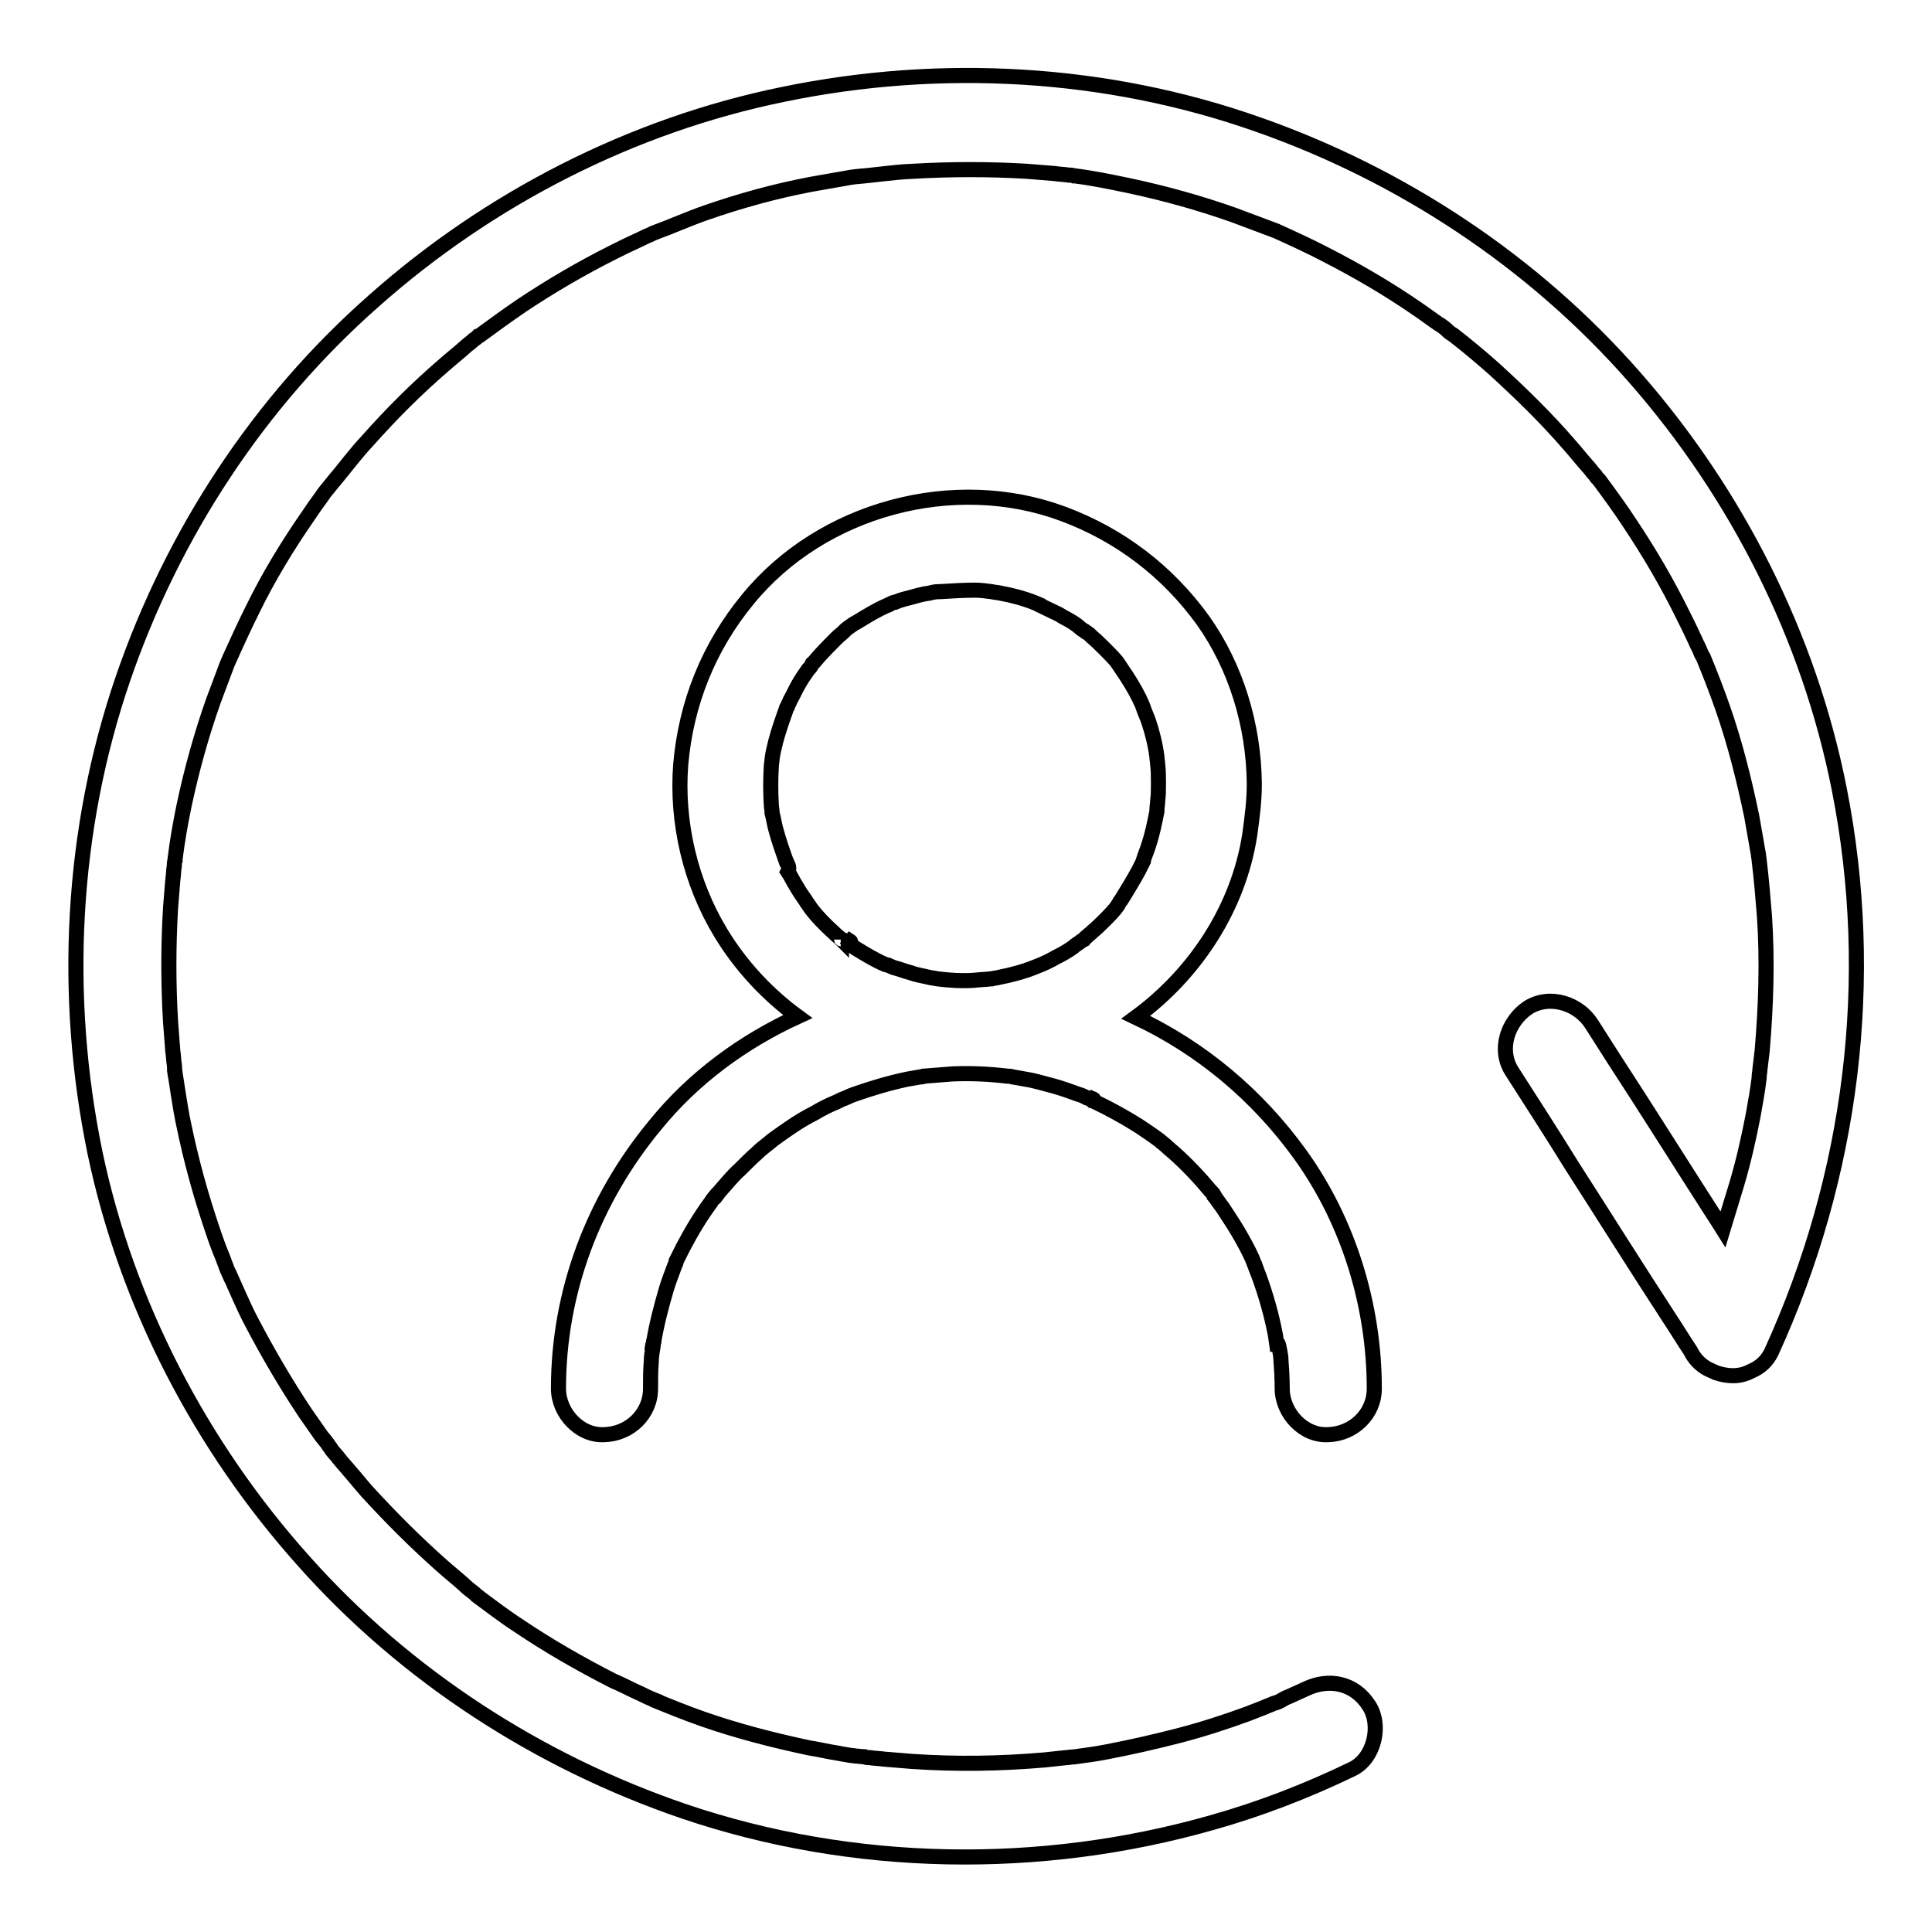
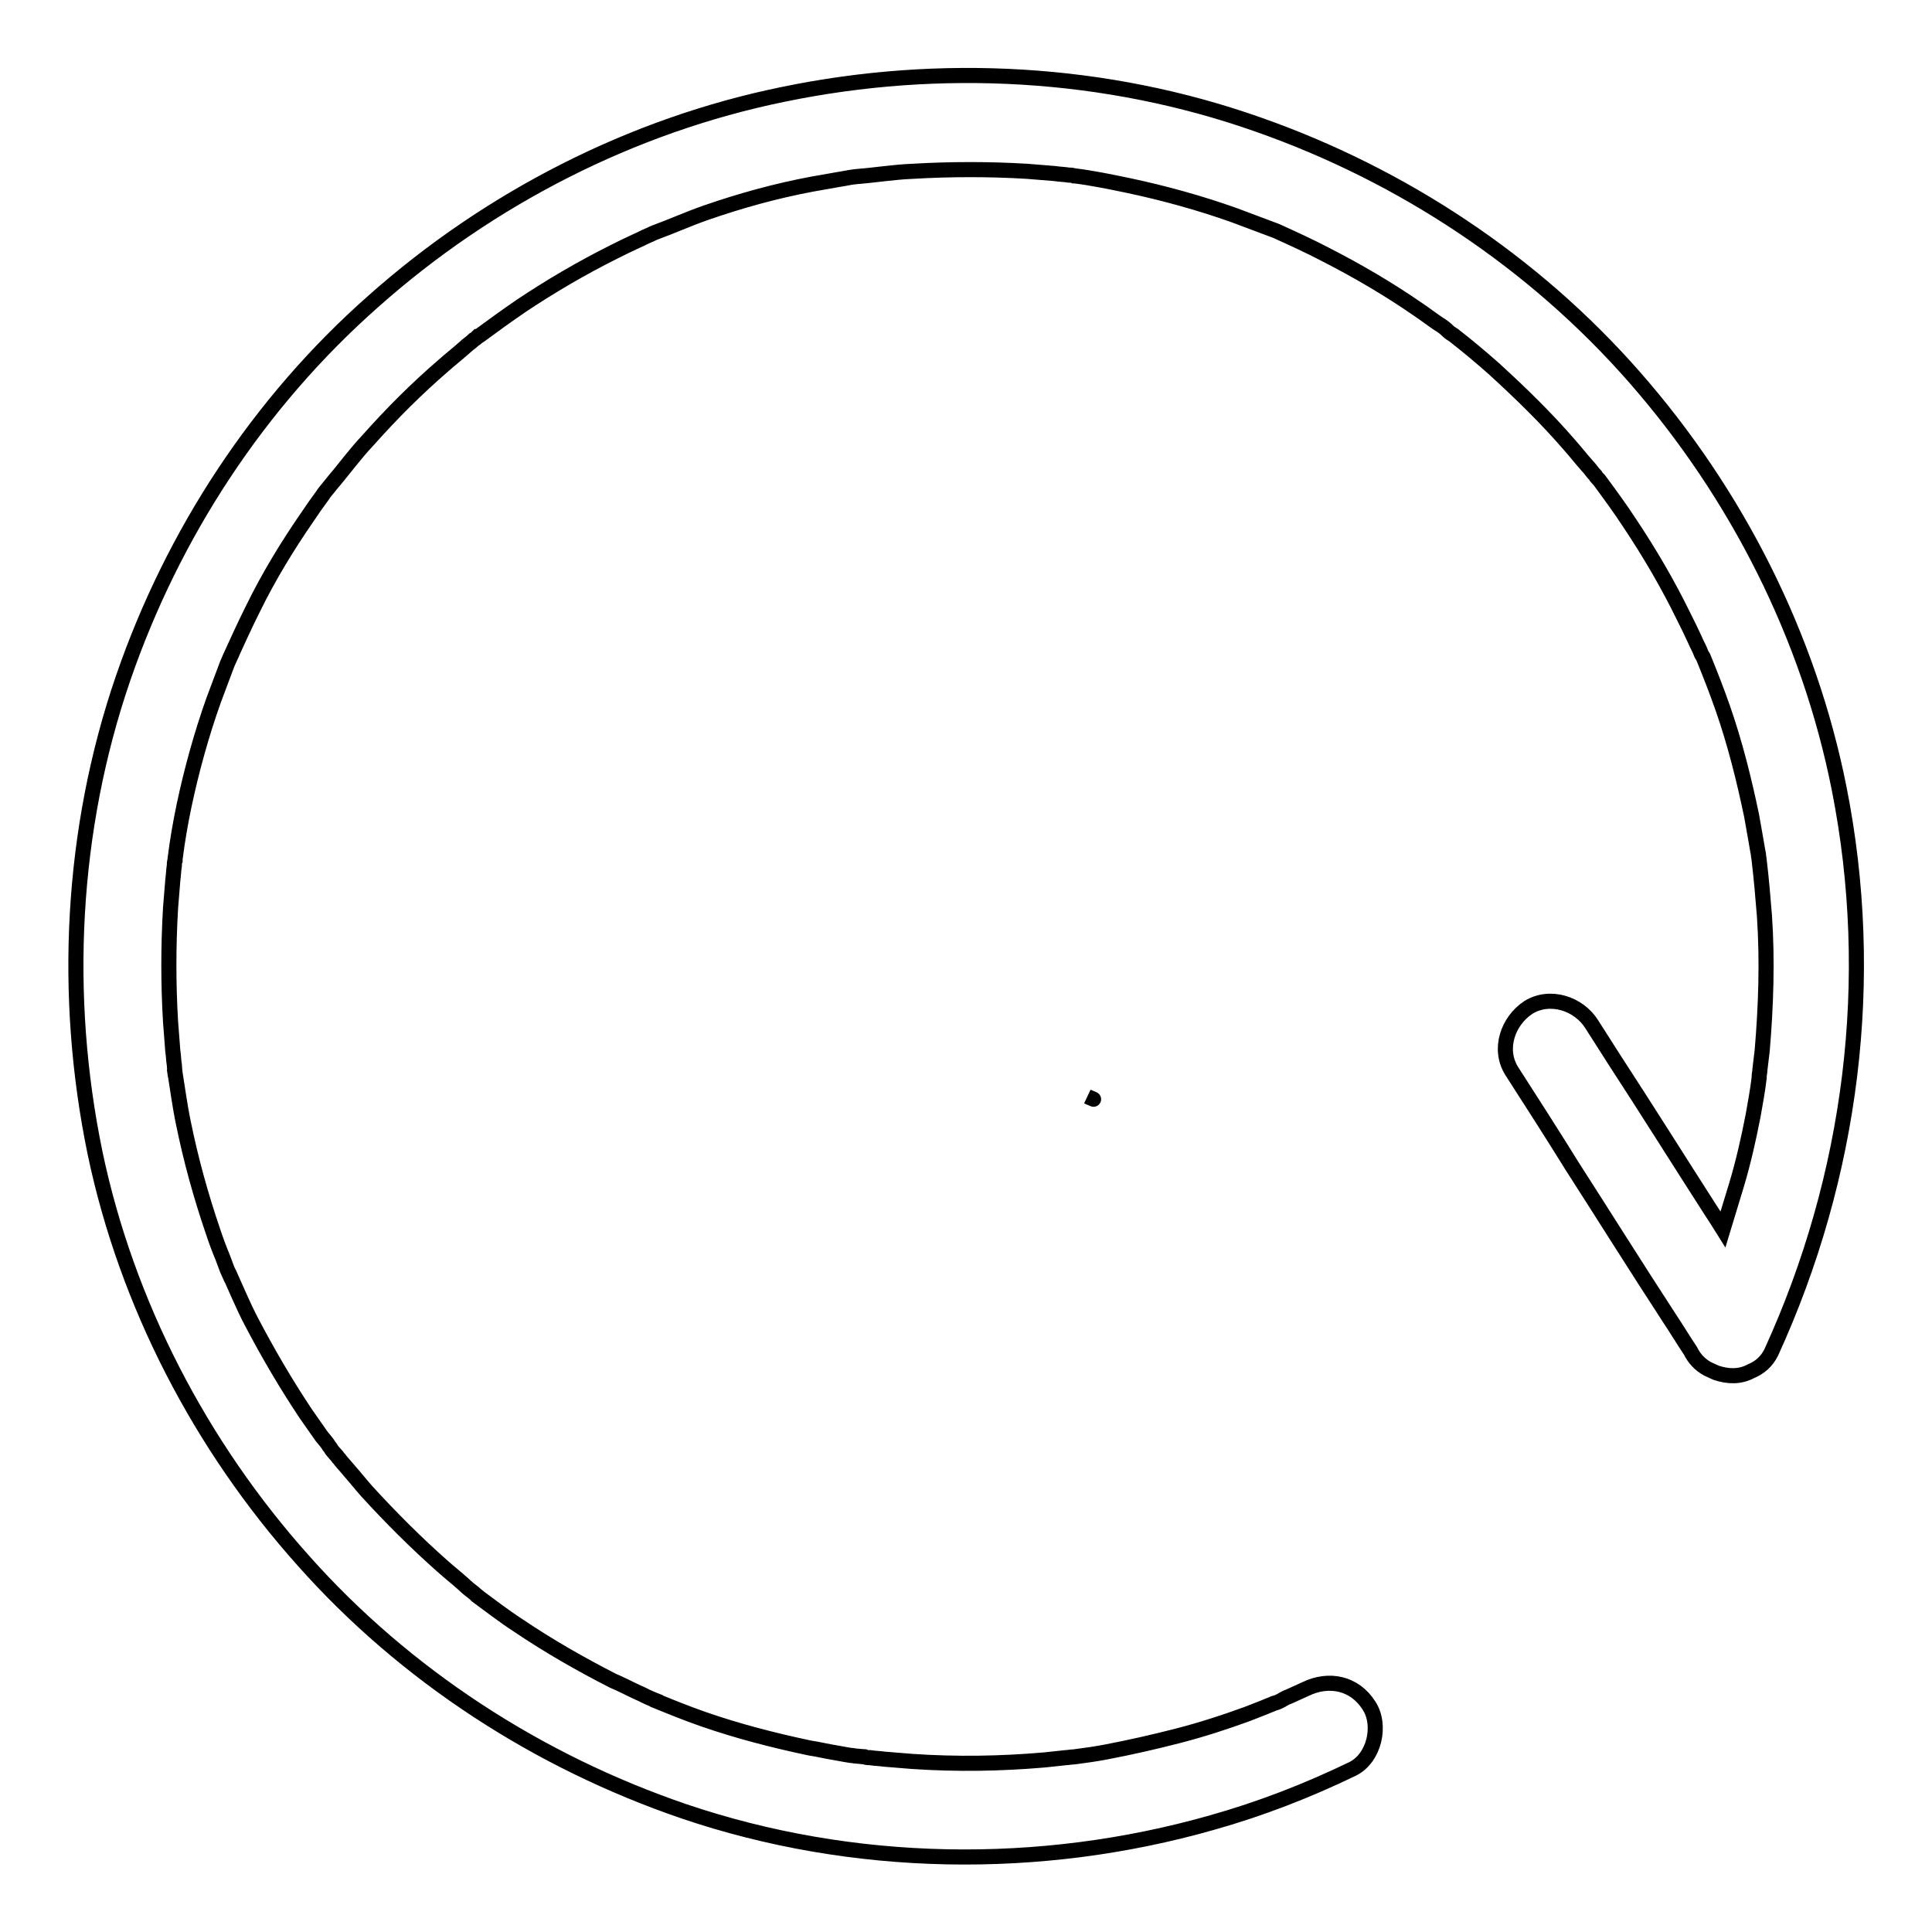
<svg xmlns="http://www.w3.org/2000/svg" version="1.1" x="0px" y="0px" viewBox="0 0 256 256" enable-background="new 0 0 256 256" xml:space="preserve">
  <g>
    <g>
      <path stroke-width="2" fill-opacity="0" stroke="#000000" d="M243.7,104.5c-4-20.2-13.6-39.1-27.1-54.5c-13.4-15.3-30.8-26.8-49.9-33.5c-20.1-7.1-42.1-8.3-62.9-4c-20.1,4.1-39,13.8-54.3,27.4C34.3,53.3,22.9,70.7,16.3,89.9c-6.9,20.1-8,42.1-3.7,62.9c4.2,20,14,38.8,27.6,54C53.7,222,71.3,233.4,90.6,240c22.4,7.6,47.2,8,70,1.5c6.4-1.8,12.6-4.2,18.6-7.1c2.9-1.4,3.9-5.8,2.2-8.4c-1.9-3-5.3-3.7-8.4-2.2c-0.7,0.3-1.5,0.7-2.2,1c-0.3,0.1-0.7,0.3-1,0.5c0,0-0.2,0.1-0.4,0.2c-0.2,0.1-0.6,0.2-0.6,0.2c-0.4,0.2-0.8,0.3-1.2,0.5c-0.8,0.3-1.5,0.6-2.3,0.9c-3,1.1-6.1,2.1-9.2,2.9c-3.1,0.8-6.2,1.5-9.3,2.1c-1.5,0.3-3,0.5-4.5,0.7c0,0,0,0,0,0c-0.4,0-0.8,0.1-1.1,0.1c-0.9,0.1-1.8,0.2-2.8,0.3c-5.8,0.5-11.6,0.6-17.5,0.2c-1.3-0.1-2.5-0.2-3.7-0.3c-0.7-0.1-1.3-0.1-1.9-0.2c-0.2,0-0.5,0-0.7-0.1c-0.1,0-0.8-0.1-1-0.1c-0.3,0-0.6-0.1-0.9-0.1c-0.6-0.1-1.2-0.2-1.7-0.3c-1.3-0.2-2.5-0.5-3.8-0.7c-4.7-1-9.4-2.2-14-3.8c-2.3-0.8-4.5-1.7-6.7-2.6c1.9,0.7,0,0-0.4-0.2c-0.5-0.2-1-0.5-1.5-0.7c-1.1-0.5-2.2-1.1-3.4-1.6c-4.3-2.2-8.5-4.6-12.5-7.3c-2-1.3-3.8-2.7-5.7-4.1c1.6,1.2,0,0-0.3-0.3c-0.4-0.3-0.9-0.7-1.3-1.1c-0.9-0.8-1.9-1.6-2.8-2.4c-3.5-3.1-6.8-6.4-10-9.9c-0.8-0.9-1.5-1.8-2.3-2.7c-0.4-0.5-0.8-0.9-1.2-1.4c-0.1-0.2-0.3-0.3-0.4-0.5c-0.1-0.1-0.5-0.6-0.6-0.7c-0.2-0.2-0.3-0.5-0.5-0.7c-0.3-0.5-0.7-0.9-1-1.3c-0.7-1-1.4-2-2.1-3c-2.6-3.9-5-8-7.2-12.2c-1.1-2.1-2-4.3-3-6.5c0.8,1.9,0,0-0.2-0.4c-0.2-0.5-0.4-1.1-0.6-1.6c-0.5-1.2-0.9-2.3-1.3-3.5c-1.6-4.7-2.9-9.4-3.9-14.3c-0.5-2.4-0.8-4.8-1.2-7.2c0.3,2.1,0,0,0-0.5c-0.1-0.6-0.1-1.2-0.2-1.8c-0.1-1.3-0.2-2.6-0.3-3.9c-0.3-5-0.3-10,0-15.1c0.1-1.2,0.2-2.5,0.3-3.7c0.1-0.7,0.1-1.3,0.2-1.9c0-0.2,0-0.5,0.1-0.7c0-0.1,0-0.2,0-0.2c0.3-2.4,0.7-4.7,1.2-7.1c1-4.7,2.3-9.4,3.9-13.9c0.4-1.1,0.8-2.1,1.2-3.2c0.2-0.5,0.4-1.1,0.6-1.6c0.2-0.5,1.2-2.6,0.3-0.7c1-2.2,2-4.4,3.1-6.6c2.1-4.3,4.6-8.4,7.3-12.3c0.6-0.9,1.3-1.9,1.9-2.7c0.3-0.5,0.7-0.9,1-1.3c0.3-0.4,1.8-2.2,0.5-0.6c1.5-1.8,2.9-3.7,4.5-5.4c3.2-3.6,6.5-6.9,10.1-10c0.9-0.8,1.8-1.5,2.7-2.3c0.4-0.4,0.9-0.7,1.3-1.1c0.2-0.1,0.4-0.3,0.5-0.4c0.1,0,0.1-0.1,0.2-0.1c1.9-1.4,3.7-2.7,5.6-4c3.9-2.6,8-5,12.2-7.1c1-0.5,2-1,3.1-1.5c0.5-0.2,1-0.5,1.5-0.7c0.3-0.1,0.6-0.3,0.9-0.4c2.2-0.8,4.4-1.8,6.7-2.6c4.6-1.6,9.3-2.9,14.1-3.8c1.1-0.2,2.3-0.4,3.4-0.6c0.6-0.1,1.2-0.2,1.7-0.3c0.5-0.1,3-0.3,0.8-0.1c2.5-0.2,4.9-0.6,7.4-0.7c5.1-0.3,10.2-0.3,15.2,0c1.2,0.1,2.5,0.2,3.7,0.3c0.6,0.1,1.2,0.1,1.8,0.2c0.2,0,0.5,0,0.7,0.1l0,0c0,0,0.1,0,0.1,0c2.4,0.3,4.8,0.8,7.2,1.3c4.7,1,9.4,2.3,13.9,3.9c1.1,0.4,2.1,0.8,3.2,1.2c0.5,0.2,1.1,0.4,1.6,0.6c0.3,0.1,0.5,0.2,0.8,0.3c2.2,1,4.4,2,6.5,3.1c4.3,2.2,8.4,4.6,12.3,7.3c0.9,0.6,1.8,1.3,2.7,1.9c0.5,0.3,0.9,0.6,1.3,1c0.2,0.2,0.4,0.3,0.7,0.5c1.8,1.4,3.6,2.9,5.4,4.5c3.5,3.2,6.9,6.5,10,10.1c0.8,0.9,1.5,1.8,2.3,2.7c0.4,0.4,0.7,0.9,1.1,1.3c0.1,0.2,0.3,0.4,0.4,0.5l0,0c0,0,0,0,0.1,0.1c1.4,1.9,2.8,3.8,4.1,5.8c2.6,3.9,5,8,7.1,12.3c0.5,1,1,2,1.5,3.1c0.2,0.5,0.5,1,0.7,1.5c0.1,0.3,0.2,0.5,0.4,0.8c0.9,2.2,1.8,4.5,2.6,6.8c1.6,4.6,2.8,9.4,3.8,14.2c0.2,1.1,0.4,2.3,0.6,3.4c0.1,0.6,0.2,1.2,0.3,1.7c0,0.3,0.1,0.6,0.1,0.8c0.3,2.5,0.5,4.9,0.7,7.4c0.4,5.9,0.2,11.9-0.3,17.8c-0.1,0.8-0.2,1.7-0.3,2.5c0,0.3-0.1,0.7-0.1,0.9c0,0.1,0,0.1,0,0.2c-0.2,1.7-0.5,3.3-0.8,5c-0.6,3.1-1.3,6.2-2.2,9.2c-0.6,2-1.2,3.9-1.8,5.9c-0.5-0.8-1-1.6-1.6-2.5c-4.3-6.7-8.5-13.4-12.8-20c-1-1.6-2-3.1-3-4.7c-1.7-2.7-5.5-4-8.4-2.2c-2.7,1.8-4,5.5-2.2,8.4c2.7,4.2,5.4,8.4,8,12.6c4.3,6.7,8.5,13.4,12.8,20c1,1.5,1.9,3,2.9,4.5c0.5,1,1.2,1.8,2.3,2.4c0.4,0.2,0.7,0.3,1.1,0.5c1.5,0.5,3.1,0.6,4.6-0.2c1.2-0.5,2.1-1.3,2.7-2.5C245.4,155.8,248.7,129.7,243.7,104.5z" />
-       <path stroke-width="2" fill-opacity="0" stroke="#000000" d="M112,124.3C112.1,124.4,112.1,124.4,112,124.3c0.2,0.1,0.3,0.2,0.4,0.3C112.8,124.8,112.9,124.9,112,124.3z" />
-       <path stroke-width="2" fill-opacity="0" stroke="#000000" d="M86.5,178.5C86.7,177.2,86.6,178,86.5,178.5L86.5,178.5z" />
+       <path stroke-width="2" fill-opacity="0" stroke="#000000" d="M86.5,178.5L86.5,178.5z" />
      <path stroke-width="2" fill-opacity="0" stroke="#000000" d="M144.1,145.3c0.9,0.4,0.9,0.4,0.7,0.3C144.5,145.5,144.3,145.4,144.1,145.3C144.1,145.3,144.1,145.3,144.1,145.3z" />
-       <path stroke-width="2" fill-opacity="0" stroke="#000000" d="M169.7,179.7c0.1,1.4,0.2,2.9,0.2,4.3c0,3.2,2.8,6.3,6.1,6.1c3.3-0.1,6.1-2.7,6.1-6.1c0-11-3.4-22.1-9.8-31c-5.7-7.9-13.1-14.1-21.8-18.2c7.9-5.8,13.6-14.5,15.1-24.2c0.3-2.2,0.6-4.4,0.6-6.6c0-0.1,0-0.2,0-0.3c-0.1-7.6-2.4-15.3-6.8-21.5c-4.7-6.5-11-11.3-18.5-14.1c-14.5-5.4-32-0.7-41.8,11.3c-5.2,6.3-8.2,13.8-8.9,21.9c-0.6,7.7,1.3,15.7,5.3,22.3c2.6,4.3,6.1,8.1,10.2,11.1c-7.2,3.3-13.8,8.1-18.9,14.4C78.6,159,74,171.2,74,184c0,3.2,2.8,6.3,6.1,6.1c3.3-0.1,6.1-2.7,6.1-6.1c0-1.2,0-2.4,0.1-3.6c0-0.6,0.1-1.2,0.2-1.8c0,0,0-0.1,0-0.1c0,0.1,0,0.2-0.1,0.4c0-0.3,0.1-0.7,0.2-1c0.4-2.4,1-4.7,1.7-7.1c0.3-1,0.7-2,1.1-3.1c0.1-0.2,0.2-0.4,0.2-0.6c0.3-0.6,0.6-1.2,0.9-1.8c1.1-2.1,2.3-4.1,3.7-6c0.3-0.5,0.7-0.9,1-1.3c-1.1,1.6,0,0,0.3-0.3c0.8-0.9,1.6-1.9,2.5-2.7c0.8-0.8,1.6-1.6,2.4-2.3c0.4-0.4,0.8-0.7,1.3-1.1c0.2-0.1,0.3-0.3,0.5-0.4c0,0,0.1-0.1,0.1-0.1c1.8-1.3,3.6-2.6,5.6-3.6c1-0.6,2-1.1,3-1.5c0.2-0.1,0.4-0.2,0.6-0.3c0.6-0.2,1.1-0.5,1.7-0.7c2.3-0.8,4.6-1.5,7-2c0.6-0.1,1.1-0.2,1.7-0.3c0.2,0,0.4,0,0.5-0.1c1.3-0.1,2.5-0.2,3.8-0.3c2.4-0.1,4.8,0,7.3,0.3c0.2,0,0.5,0,0.7,0.1c0.6,0.1,1.2,0.2,1.7,0.3c1.3,0.2,2.5,0.6,3.7,0.9c1.1,0.3,2.2,0.7,3.3,1.1c0.4,0.1,0.8,0.3,1.2,0.5c0,0-0.1,0-0.2-0.1c0.1,0,0.1,0.1,0.2,0.1c0.1,0,0.2,0.1,0.3,0.1c0.1,0,0.2,0.1,0.3,0.2c0.1,0,0.1,0.1,0.2,0.1c2.1,1,4.1,2.1,6,3.3c0.9,0.6,1.8,1.2,2.6,1.8c0.2,0.1,0.3,0.3,0.5,0.4c0.5,0.4,1,0.9,1.5,1.3c1.8,1.6,3.4,3.3,4.9,5.1c0.2,0.2,0.4,0.4,0.5,0.6c0,0,0,0,0,0.1c0.4,0.5,0.7,1,1.1,1.5c0.7,1.1,1.4,2.1,2.1,3.3s1.3,2.3,1.8,3.4c0.2,0.5,1,2.6,0.3,0.7c0.2,0.7,0.5,1.3,0.7,1.9c0.9,2.5,1.6,5,2.1,7.6c0.1,0.7,0.2,1.4,0.3,2.1C169.2,176.7,169.6,179.1,169.7,179.7z M104.3,114.4c0-0.1,0-0.1-0.1-0.2c-0.5-1.4-1-2.8-1.4-4.3c-0.2-0.7-0.3-1.5-0.5-2.2c0,0,0-0.1,0-0.1c0-0.3-0.1-0.7-0.1-1c-0.1-1.7-0.1-3.3,0-5c0-0.3,0.1-0.7,0.1-1c0.1-0.8,0.3-1.6,0.5-2.4c0.4-1.5,0.9-2.9,1.4-4.3c0-0.1,0-0.1,0.1-0.2c0.1-0.3,0.3-0.6,0.4-0.9c0.4-0.7,0.7-1.4,1.1-2.1c0.4-0.7,0.8-1.3,1.3-2c0.2-0.2,0.4-0.4,0.5-0.7c0-0.1,0.1-0.1,0.2-0.2c1-1.2,2-2.2,3.1-3.3c0.3-0.3,0.6-0.5,0.9-0.8c0,0,0.2-0.2,0.3-0.3c0.1-0.1,0.3-0.2,0.4-0.3c0.4-0.3,0.7-0.5,1.1-0.7c1.3-0.8,2.6-1.6,4-2.2c0.1,0,0.3-0.1,0.4-0.2c0.2-0.1,0.4-0.2,0.6-0.2c0.7-0.3,1.5-0.5,2.3-0.7c0.7-0.2,1.4-0.4,2.2-0.5c0.4-0.1,0.8-0.2,1.2-0.2c0,0,0.1,0,0.2,0c1.6-0.1,3.2-0.2,4.7-0.2c0.7,0,1.5,0.1,2.2,0.2c0.4,0.1,0.8,0.1,1.2,0.2c1.6,0.3,3.1,0.7,4.6,1.3c0.2,0.1,0.5,0.2,0.7,0.3c0,0,0.1,0,0.1,0.1c0.8,0.4,1.5,0.7,2.3,1.1c0.6,0.4,1.3,0.7,1.9,1.1c0.3,0.2,0.6,0.4,0.8,0.6c0.1,0.1,0.5,0.4,0.7,0.5c0.1,0.1,0.2,0.2,0.3,0.2c0.3,0.2,0.5,0.4,0.7,0.6c0.6,0.5,1.2,1.1,1.7,1.6c0.6,0.6,1.1,1.1,1.6,1.7c0.1,0.2,0.3,0.4,0.4,0.6c0.1,0.1,0.1,0.2,0.2,0.3c0.9,1.3,1.7,2.6,2.4,4c0.1,0.3,0.3,0.6,0.4,0.9c0,0.1,0.1,0.2,0.1,0.3c0.2,0.6,0.5,1.2,0.7,1.8c0.5,1.5,0.9,3.1,1.1,4.7c0,0.3,0.1,0.7,0.1,1c0.1,0.8,0.1,1.7,0.1,2.5c0,0.8,0,1.5-0.1,2.3c0,0.4-0.1,0.8-0.1,1.2c0,0.1,0,0.2,0,0.2c-0.3,1.5-0.6,3-1.1,4.5c-0.2,0.7-0.5,1.3-0.7,2c0,0,0,0,0,0.1c-0.2,0.4-0.4,0.8-0.6,1.2c-0.7,1.3-1.5,2.6-2.3,3.9c-0.1,0.1-0.3,0.4-0.4,0.6c0,0.1-0.1,0.1-0.1,0.2c-0.5,0.7-1.1,1.3-1.7,1.9c-0.5,0.5-1,1-1.6,1.5c-0.3,0.3-0.6,0.5-0.9,0.8c0,0-0.2,0.1-0.3,0.3c-0.2,0.1-0.5,0.3-0.6,0.4c-0.3,0.2-0.6,0.4-0.8,0.6c-0.7,0.5-1.4,0.9-2.2,1.3c-0.7,0.4-1.3,0.7-2,1c0,0,0,0,0,0c-0.3,0.1-0.7,0.3-1,0.4c-1.5,0.6-3.1,1-4.6,1.3c-0.3,0.1-0.7,0.1-1,0.2c0,0-0.1,0-0.1,0c-0.8,0.1-1.5,0.1-2.3,0.2c-1.6,0.1-3.2,0-4.8-0.2c-0.4-0.1-0.7-0.1-1.1-0.2c-0.8-0.2-1.6-0.3-2.4-0.6c-0.8-0.2-1.5-0.5-2.3-0.7c-0.2-0.1-0.5-0.2-0.7-0.3c-0.1,0-0.3-0.1-0.4-0.1c-1.4-0.6-2.7-1.4-4-2.2c-0.4-0.3-0.8-0.6-1.3-0.9c-0.1-0.1-0.3-0.2-0.4-0.2c0,0-0.1-0.1-0.2-0.1c0,0,0.1,0,0.1,0.1c0,0,0,0,0,0c-0.3-0.3-0.7-0.6-1-0.9c-1.1-1-2.2-2.1-3.1-3.3c0,0-0.1-0.2-0.2-0.3c-0.1-0.2-0.4-0.5-0.4-0.6c-0.5-0.7-0.9-1.3-1.3-2c-0.4-0.6-0.7-1.3-1.1-1.9C104.6,115.1,104.5,114.7,104.3,114.4z" />
    </g>
  </g>
</svg>